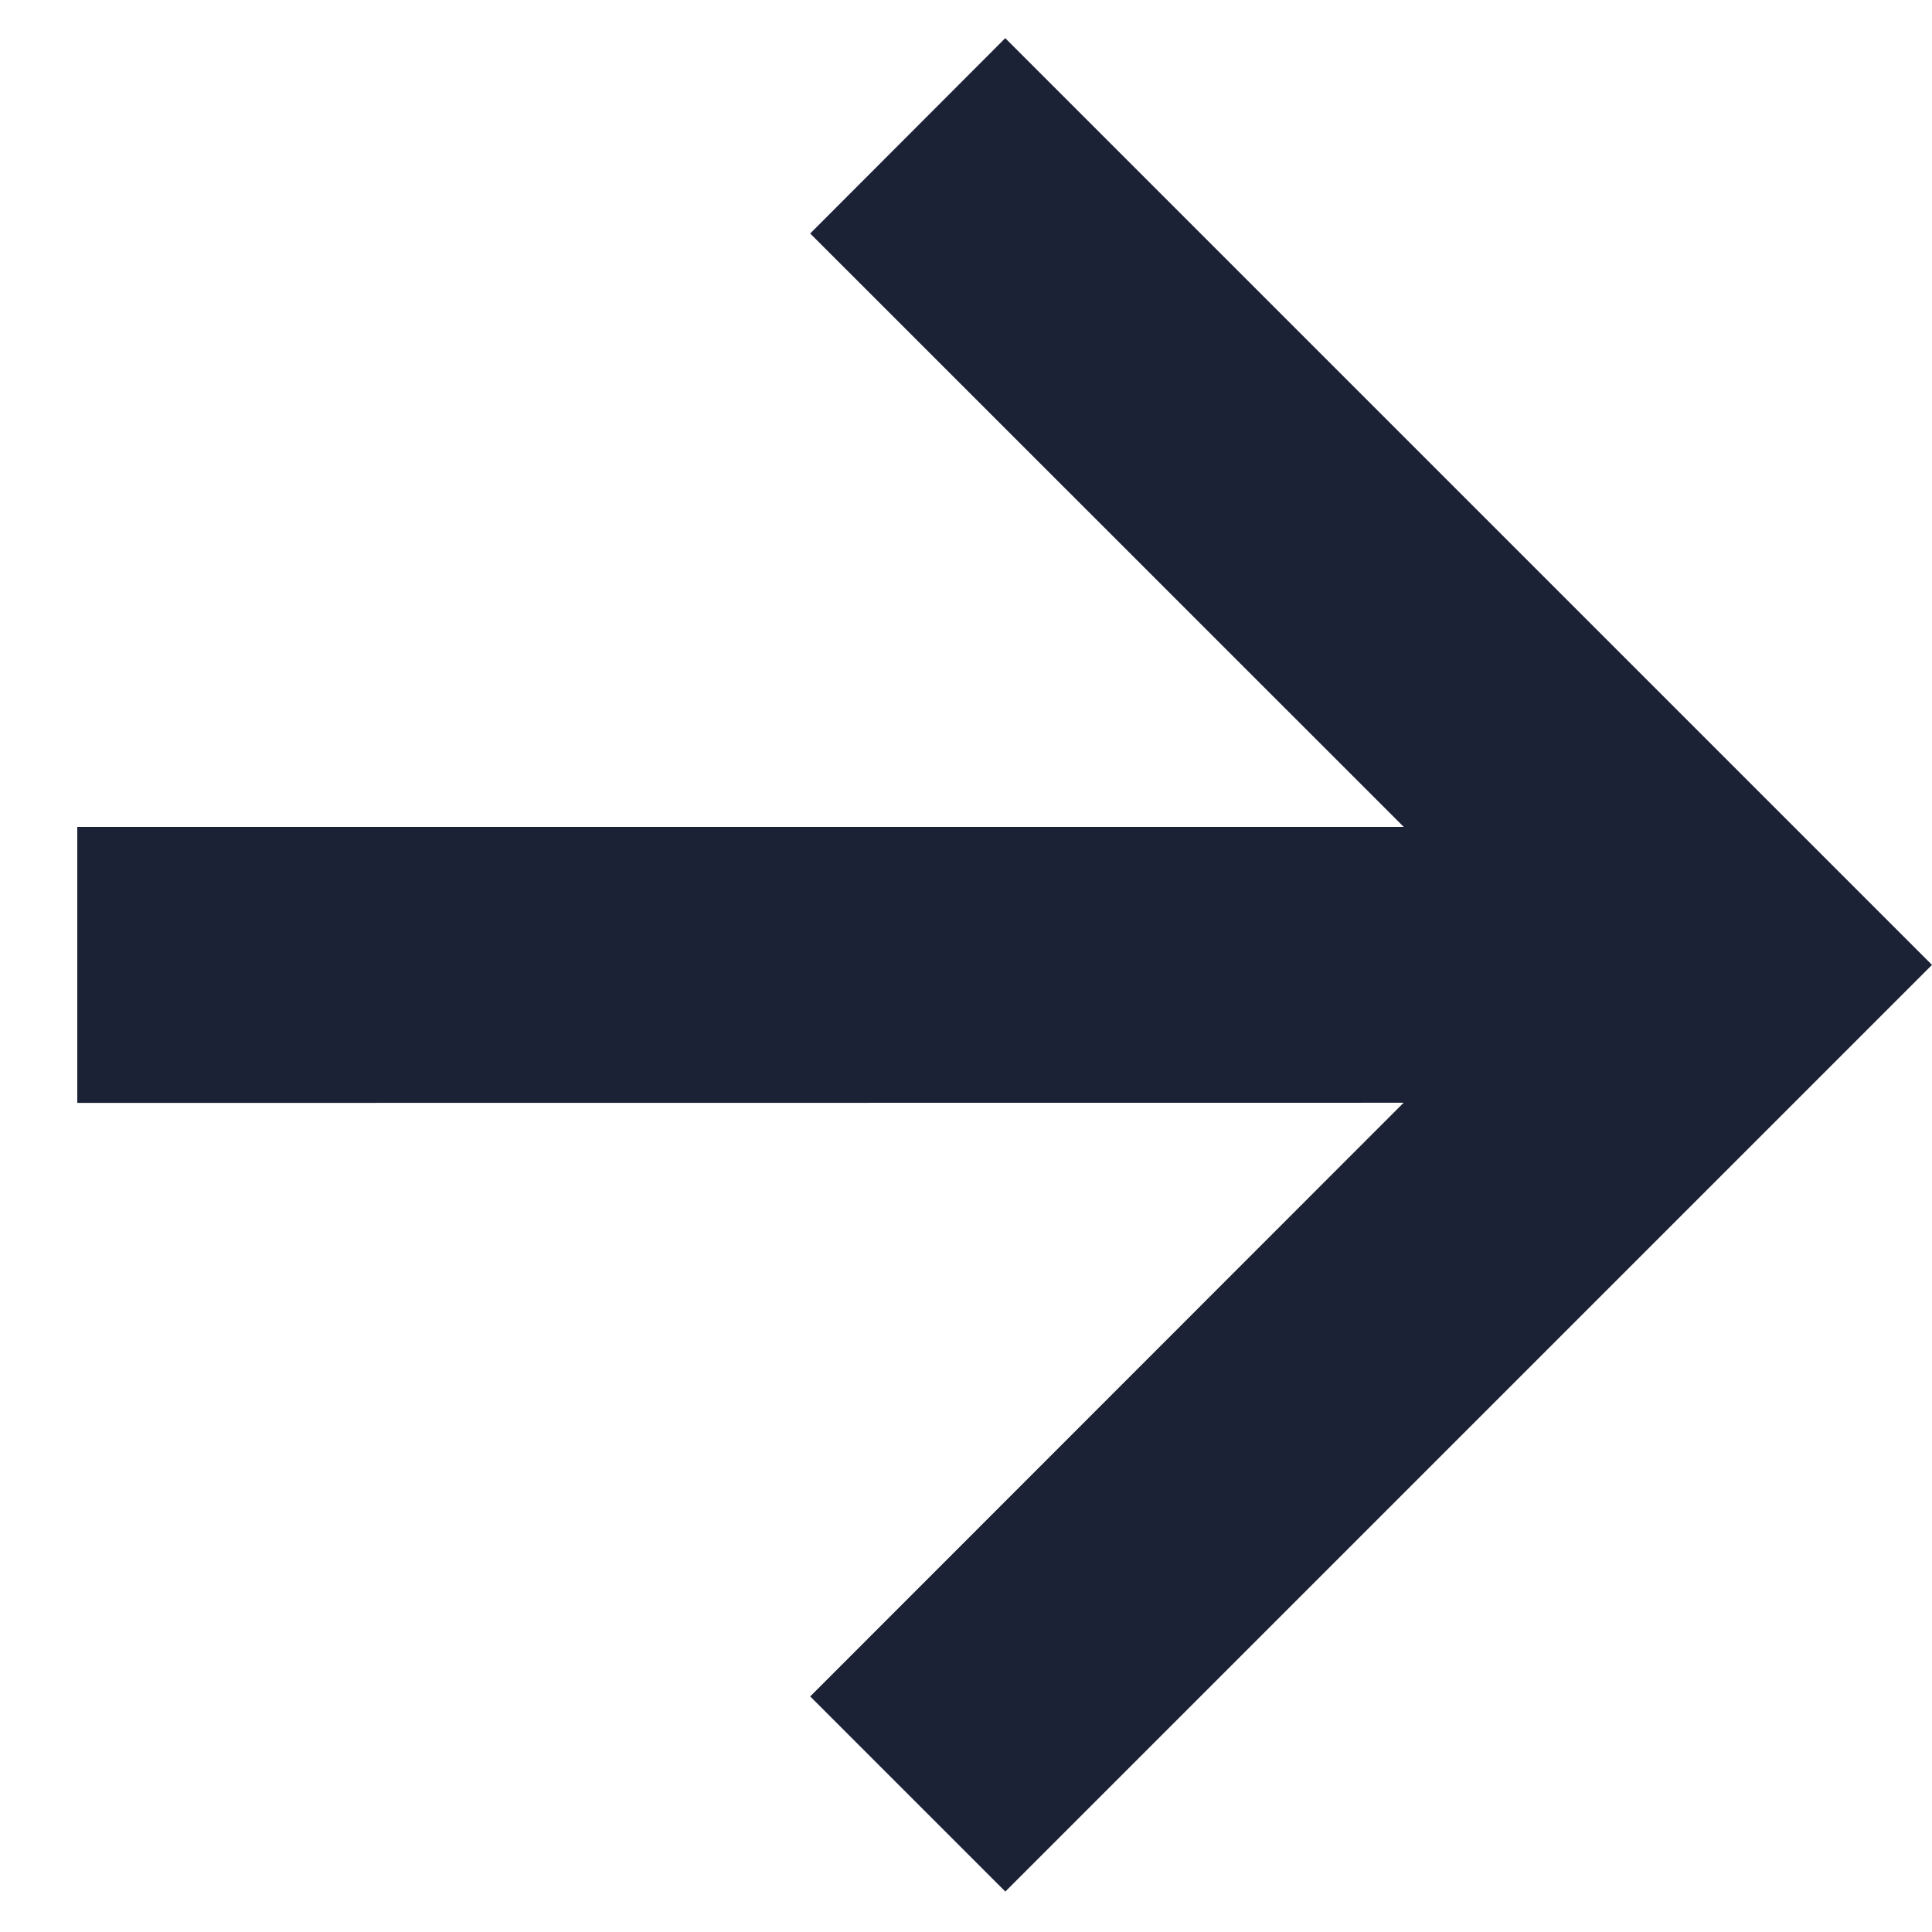
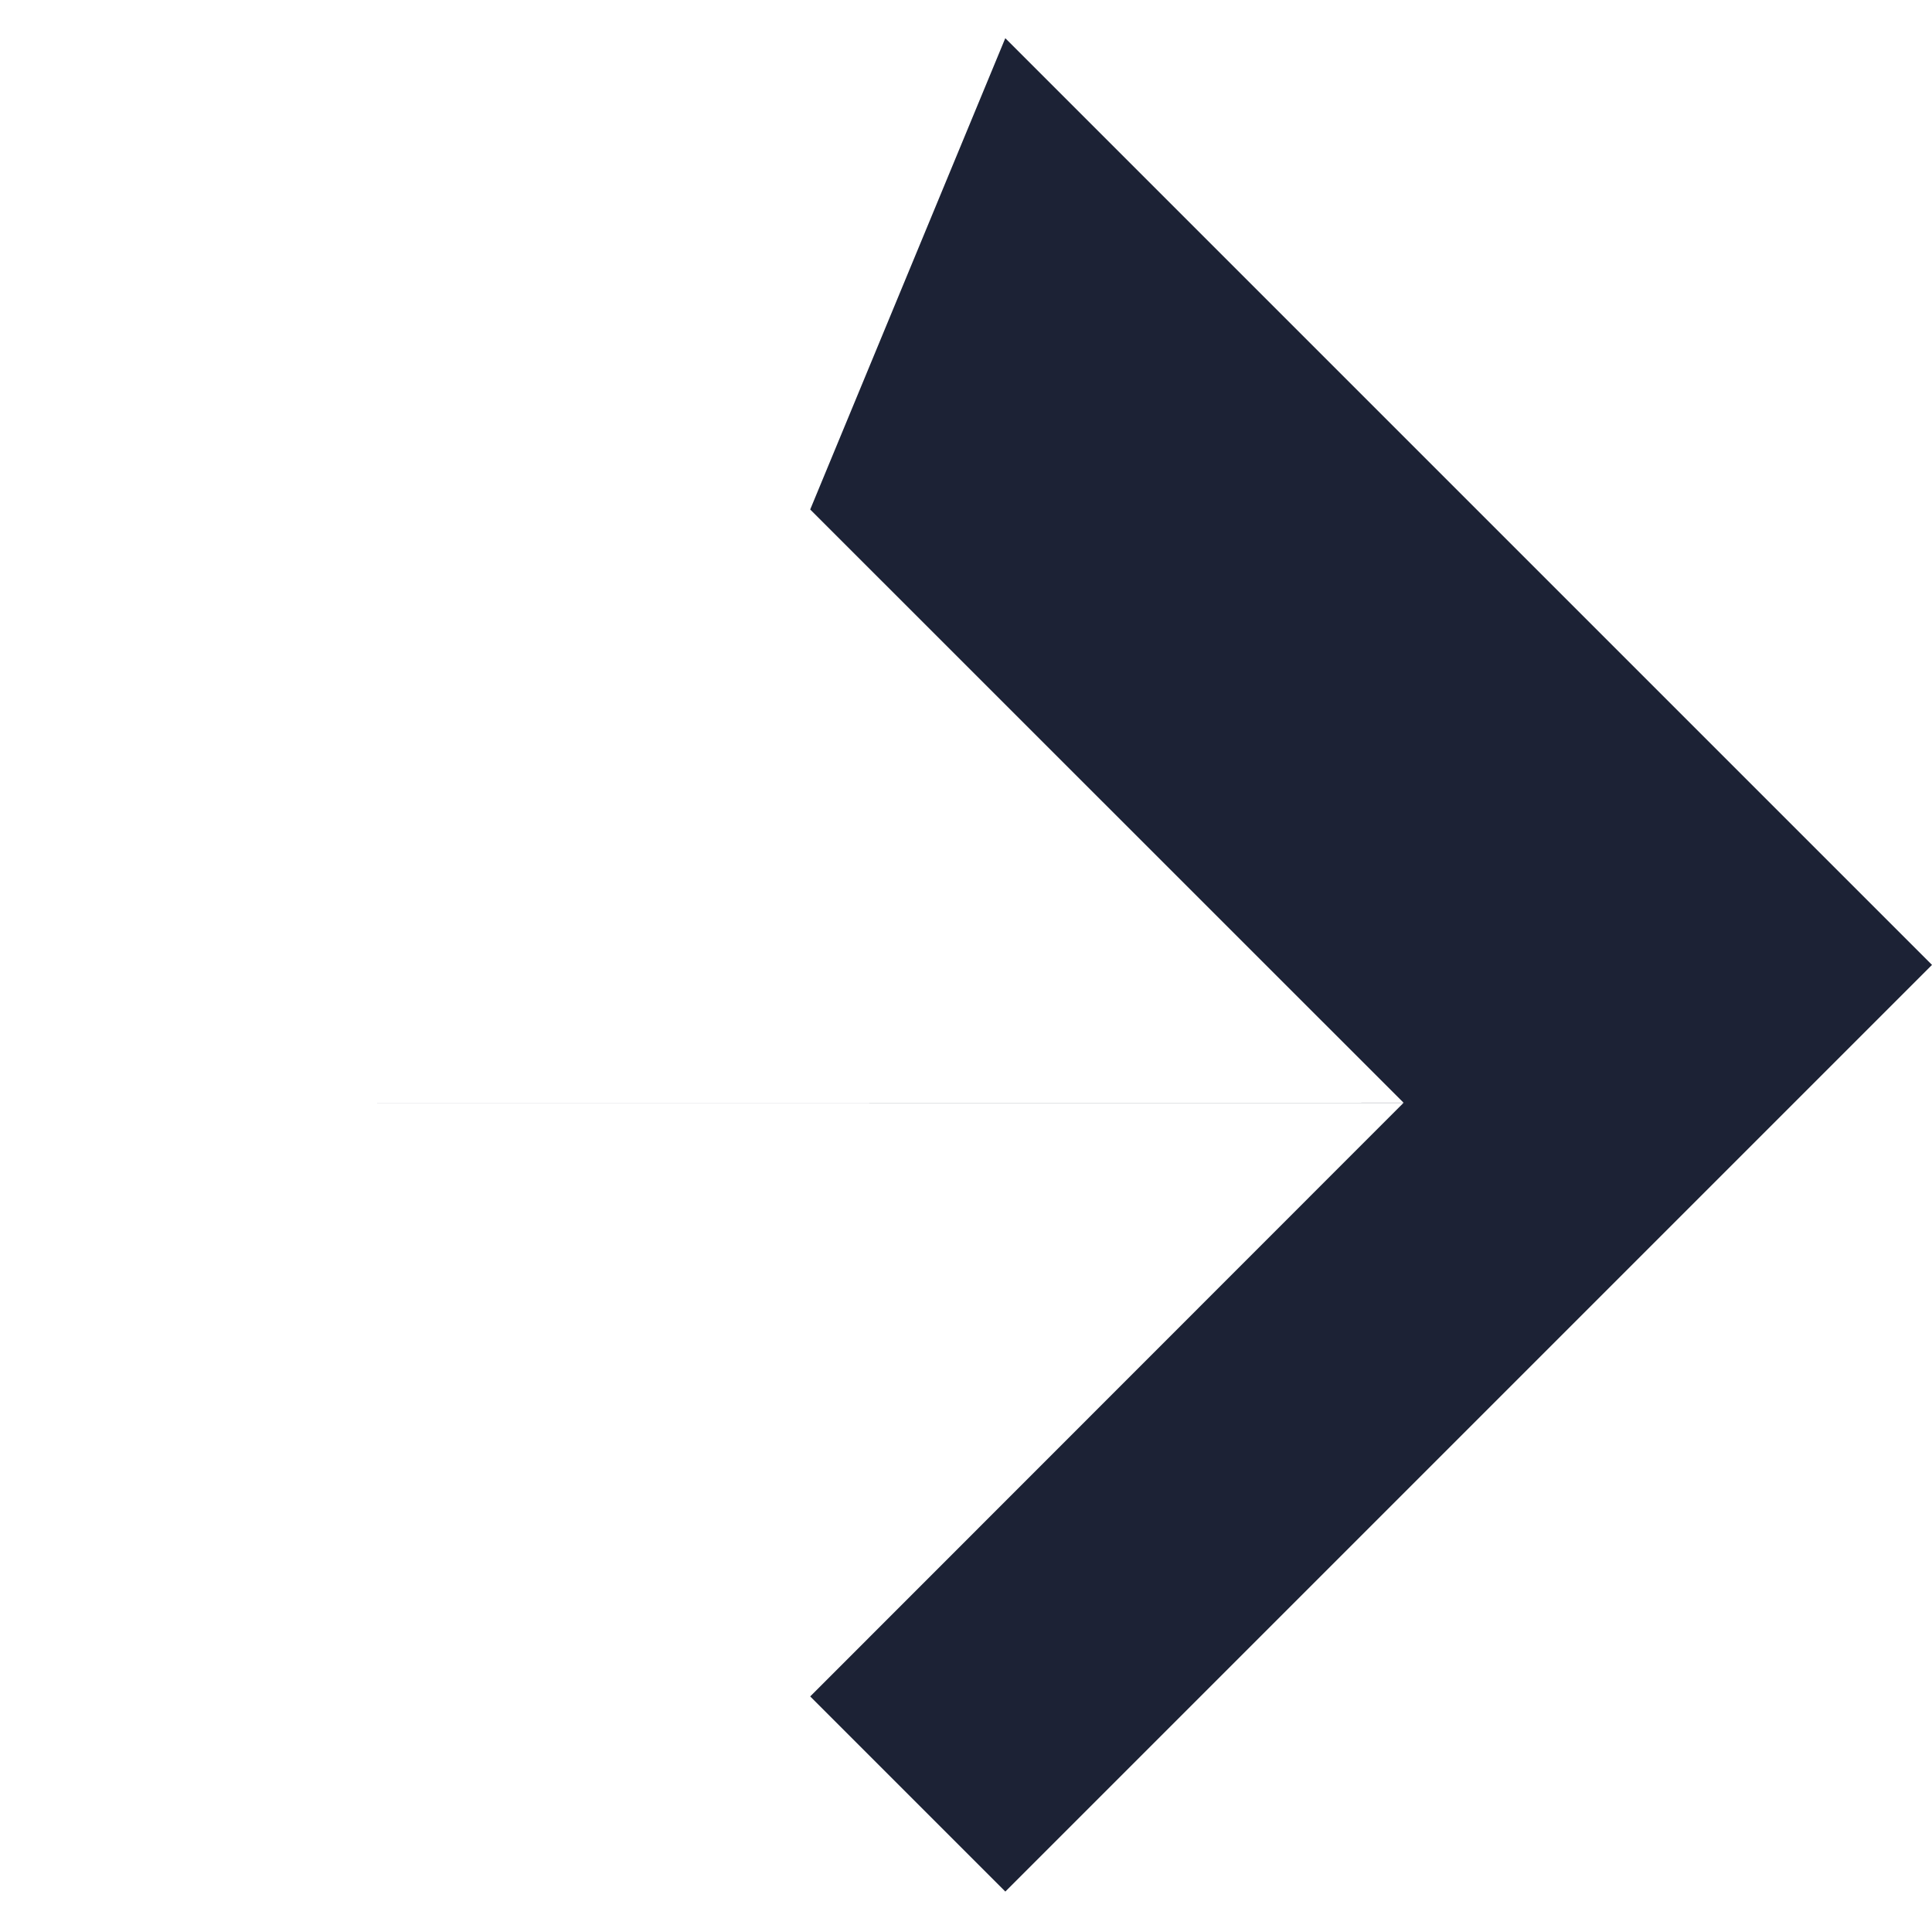
<svg xmlns="http://www.w3.org/2000/svg" width="14" height="14" viewBox="0 0 14 14">
  <g fill="none" fill-rule="evenodd">
    <g fill="#1C2235" fill-rule="nonzero">
-       <path d="M6.285.277L13 6.992l-6.715 6.715-1.414-1.414 4.3-4.302-9.611.001v-2h9.612l-4.301-4.3L6.285.276z" transform="translate(-1209 -2066) translate(1210 2066)" />
+       <path d="M6.285.277L13 6.992l-6.715 6.715-1.414-1.414 4.3-4.302-9.611.001h9.612l-4.301-4.3L6.285.276z" transform="translate(-1209 -2066) translate(1210 2066)" />
    </g>
  </g>
</svg>